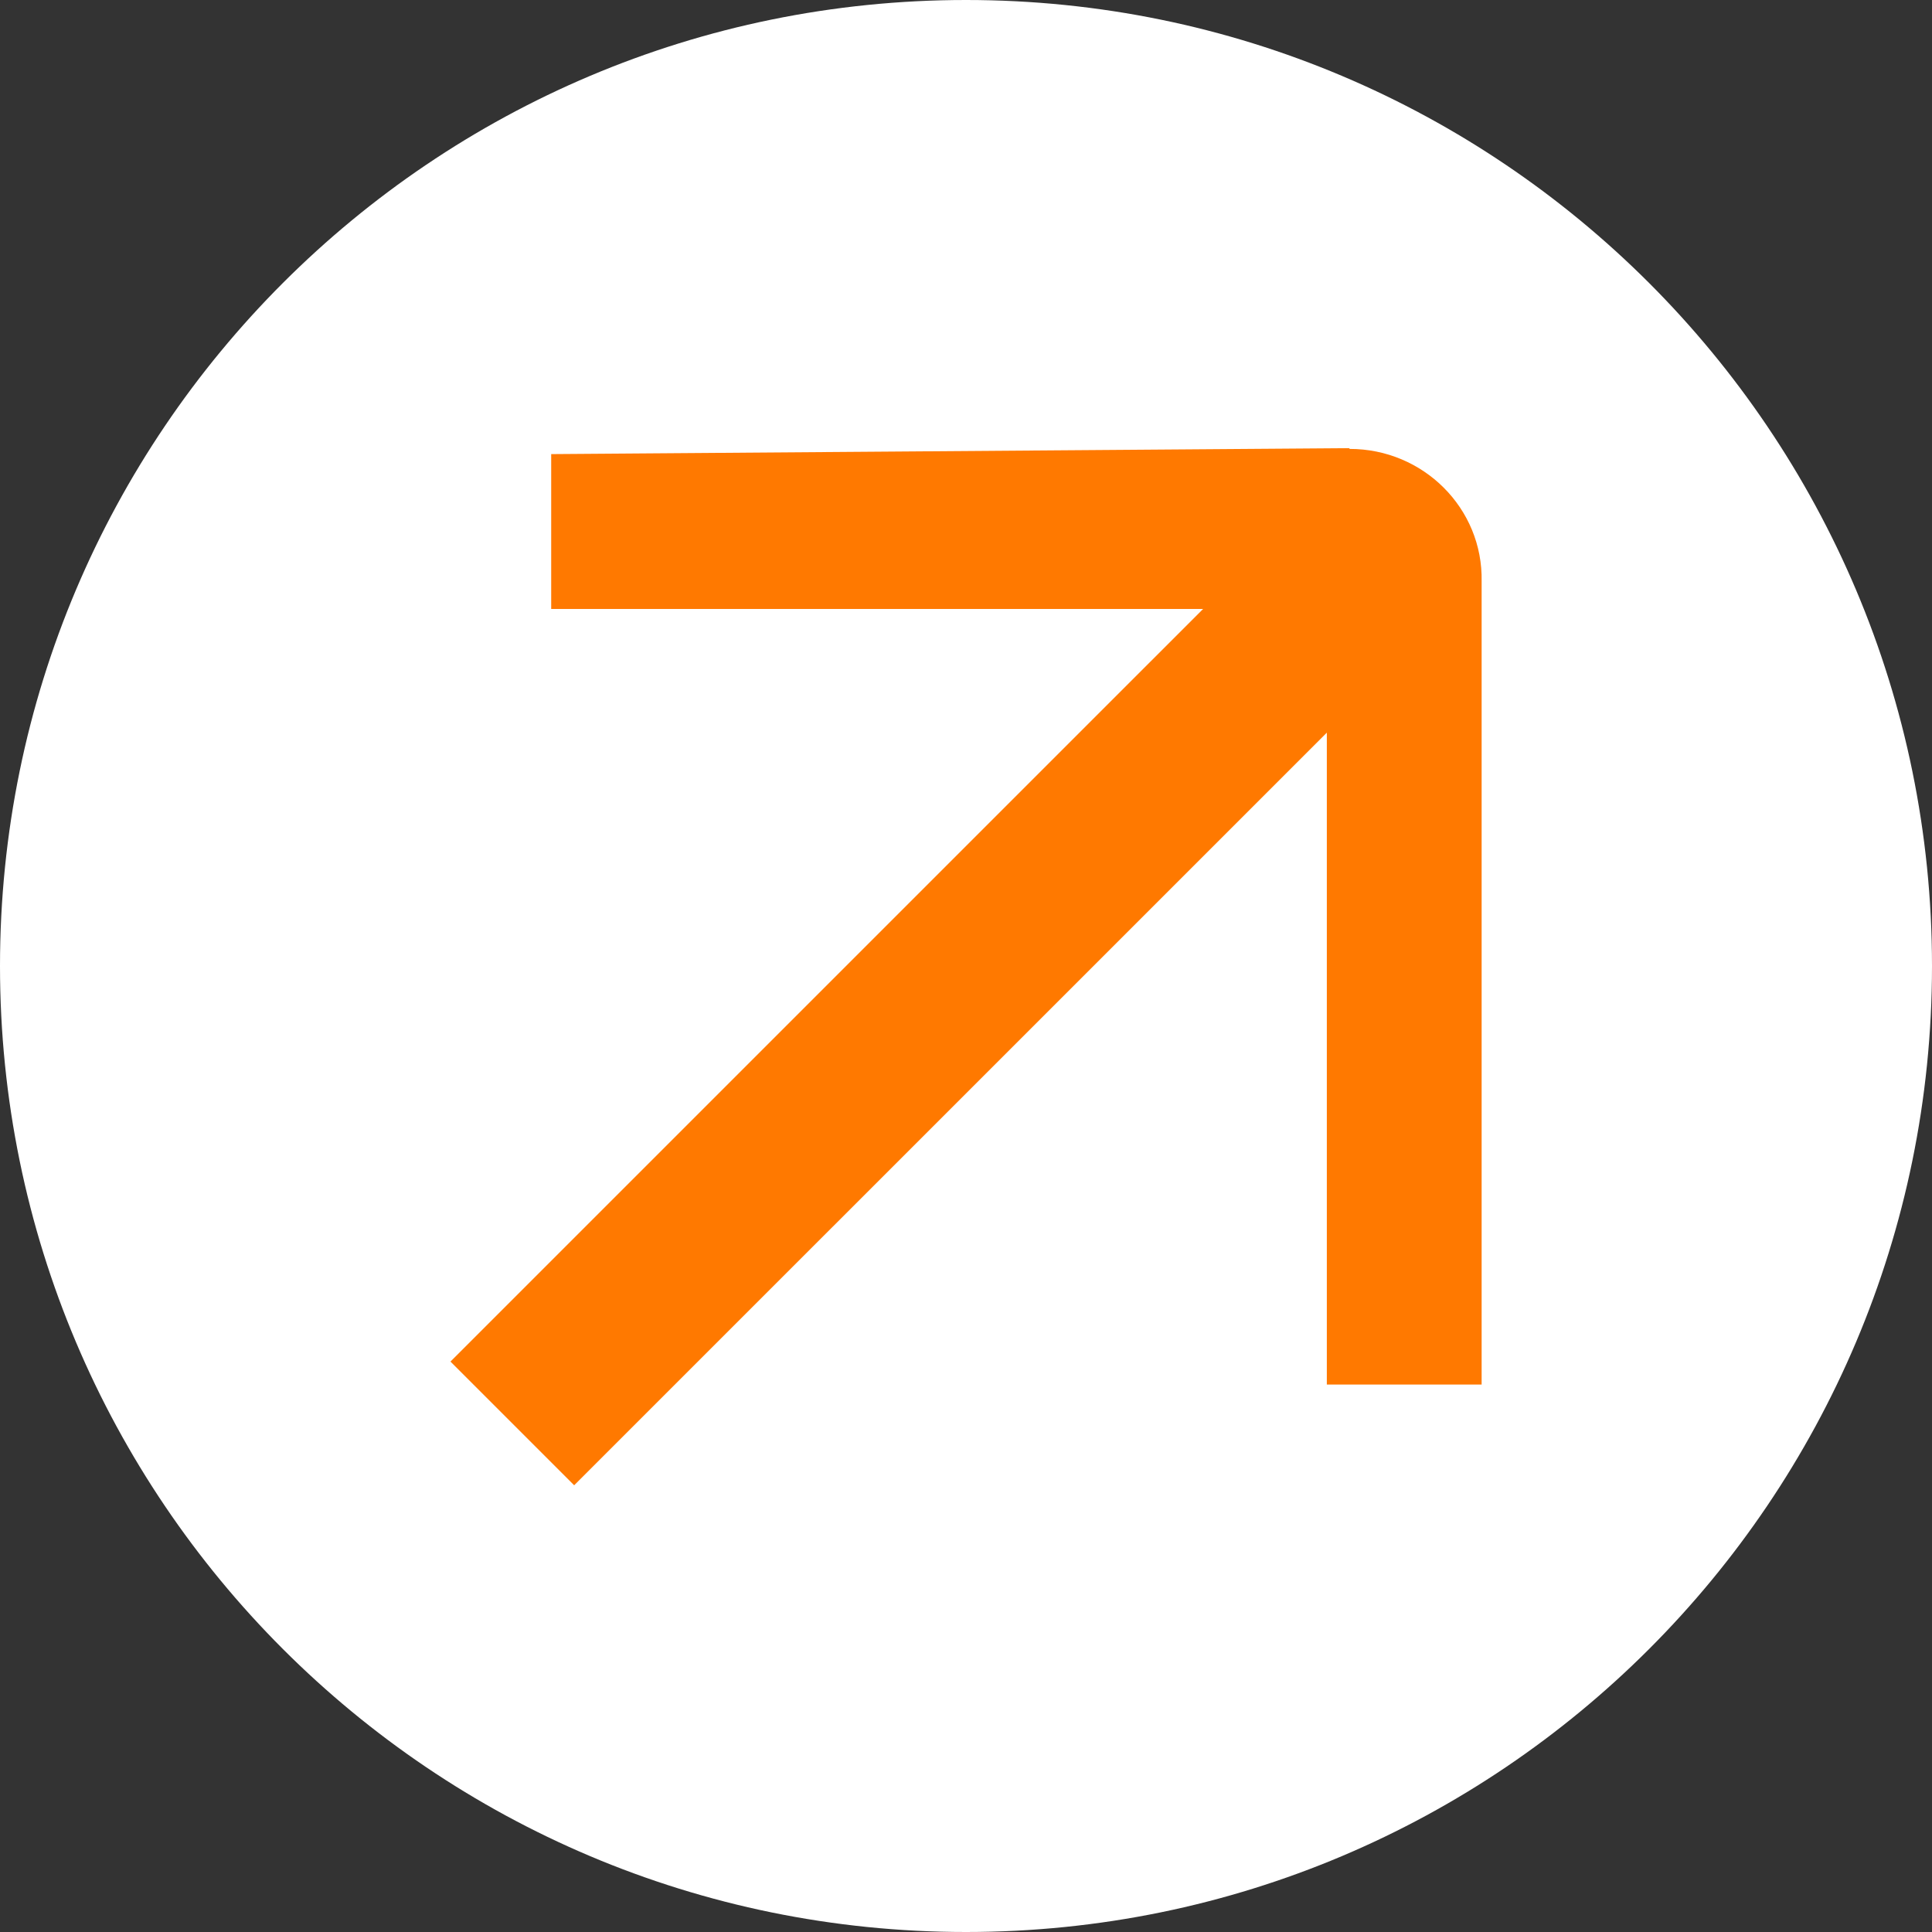
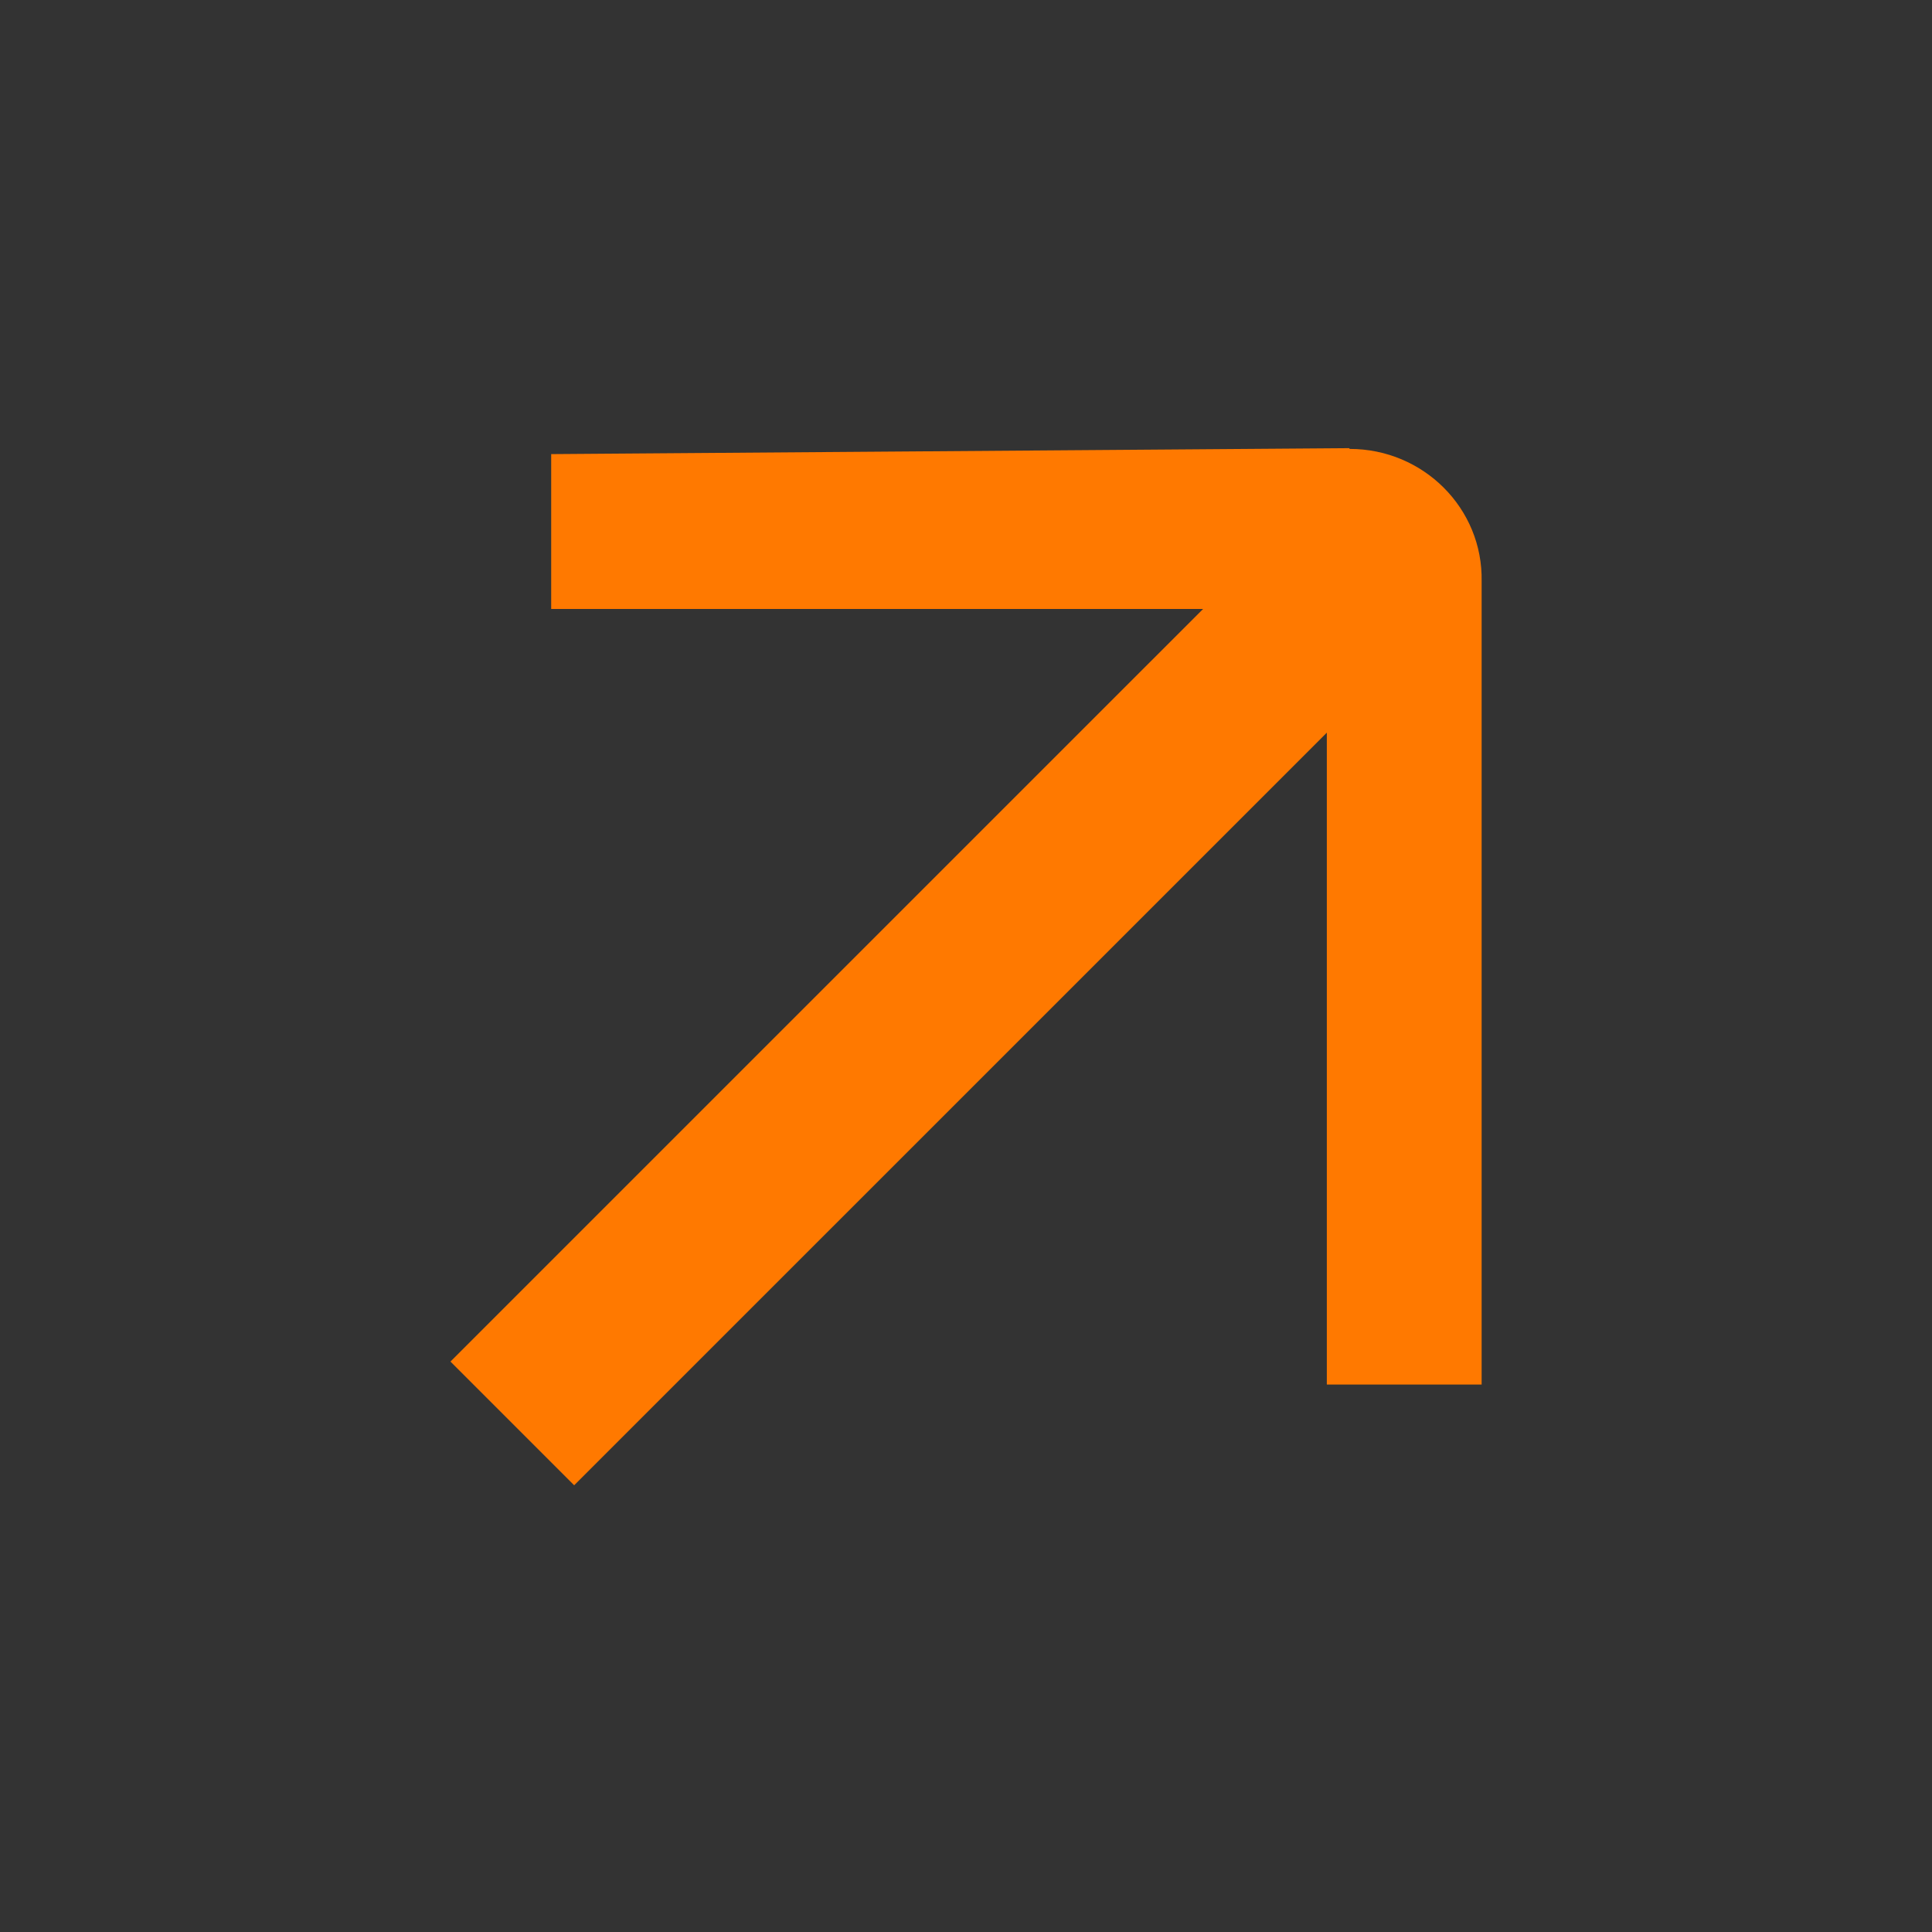
<svg xmlns="http://www.w3.org/2000/svg" width="64" height="64" viewBox="0 0 64 64" fill="none">
  <rect x="0" y="0" width="64" height="64" fill="#333333" stroke="none" />
-   <path d="M32 64C49.673 64 64 49.673 64 32C64 14.327 49.673 0 32 0C14.327 0 0 14.327 0 32C0 49.673 14.327 64 32 64Z" fill="white" />
  <path d="M44.689 14.846L18.259 15.043V20.172H39.855L14.922 45.104L15.388 45.57L18.554 48.736L19.02 49.202L43.953 24.27V45.865H49.081V19.264C49.13 16.834 47.143 14.871 44.713 14.871L44.689 14.846Z" fill="#FF7900" />
</svg>